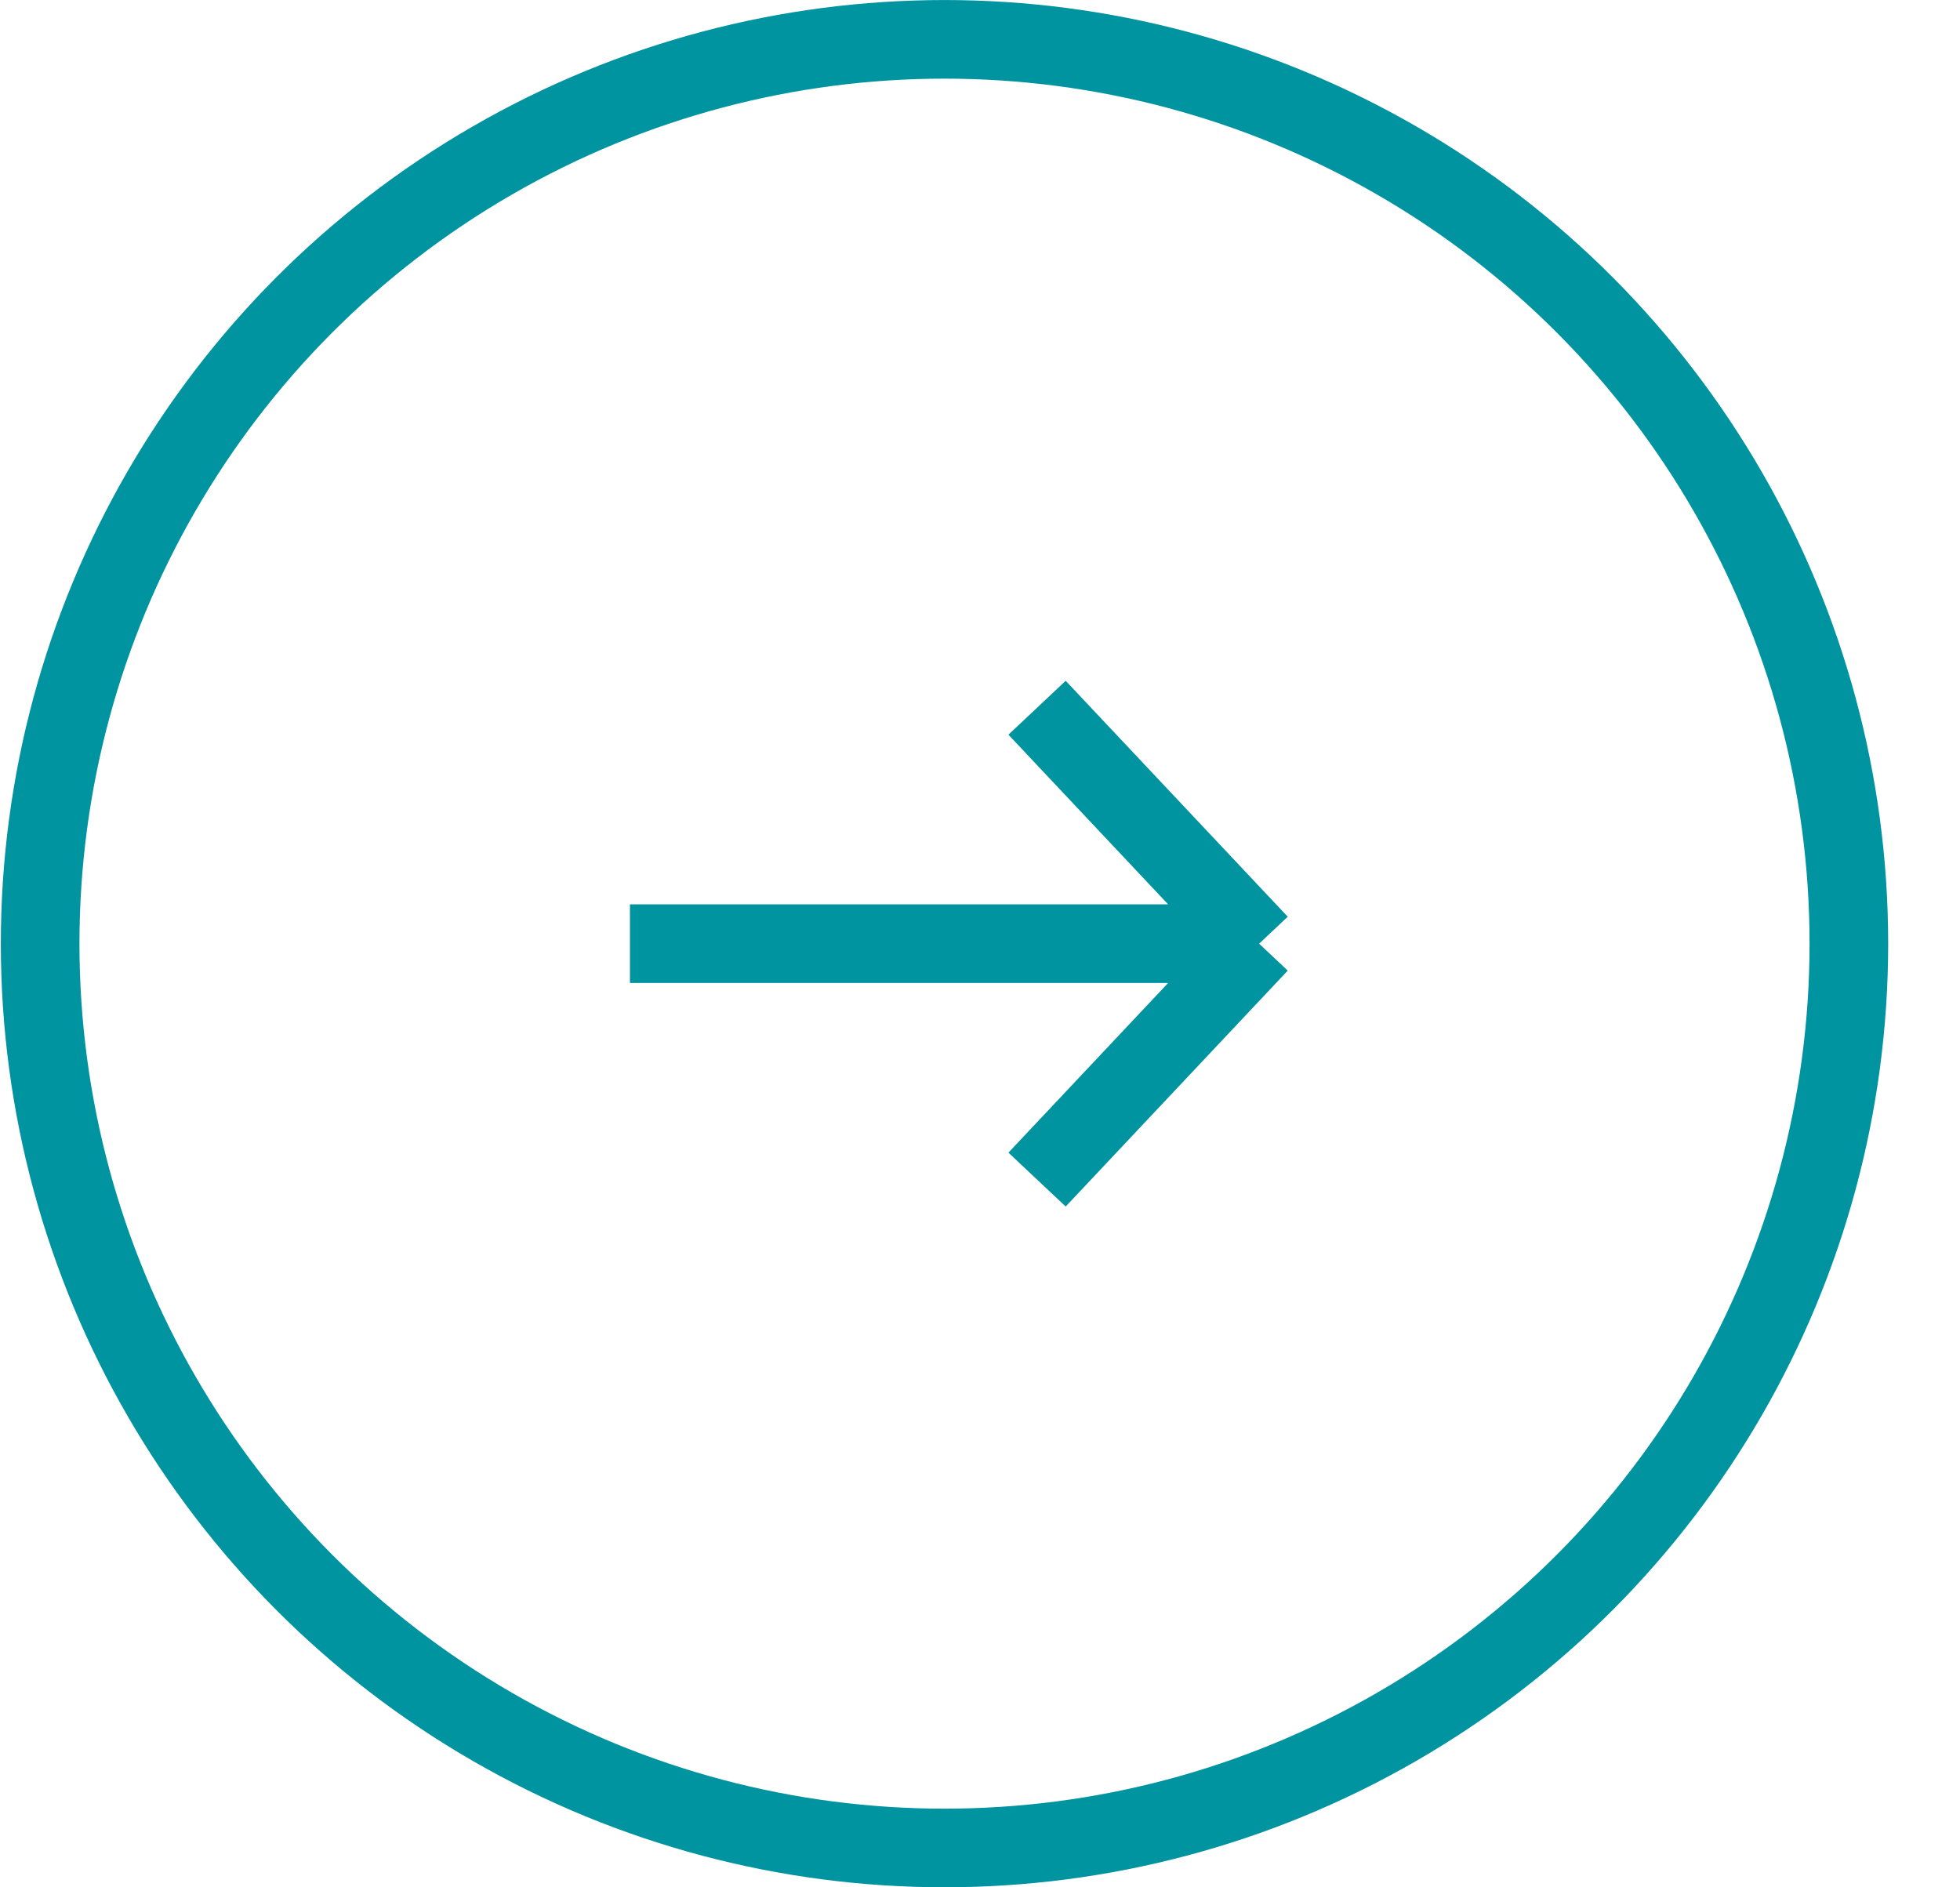
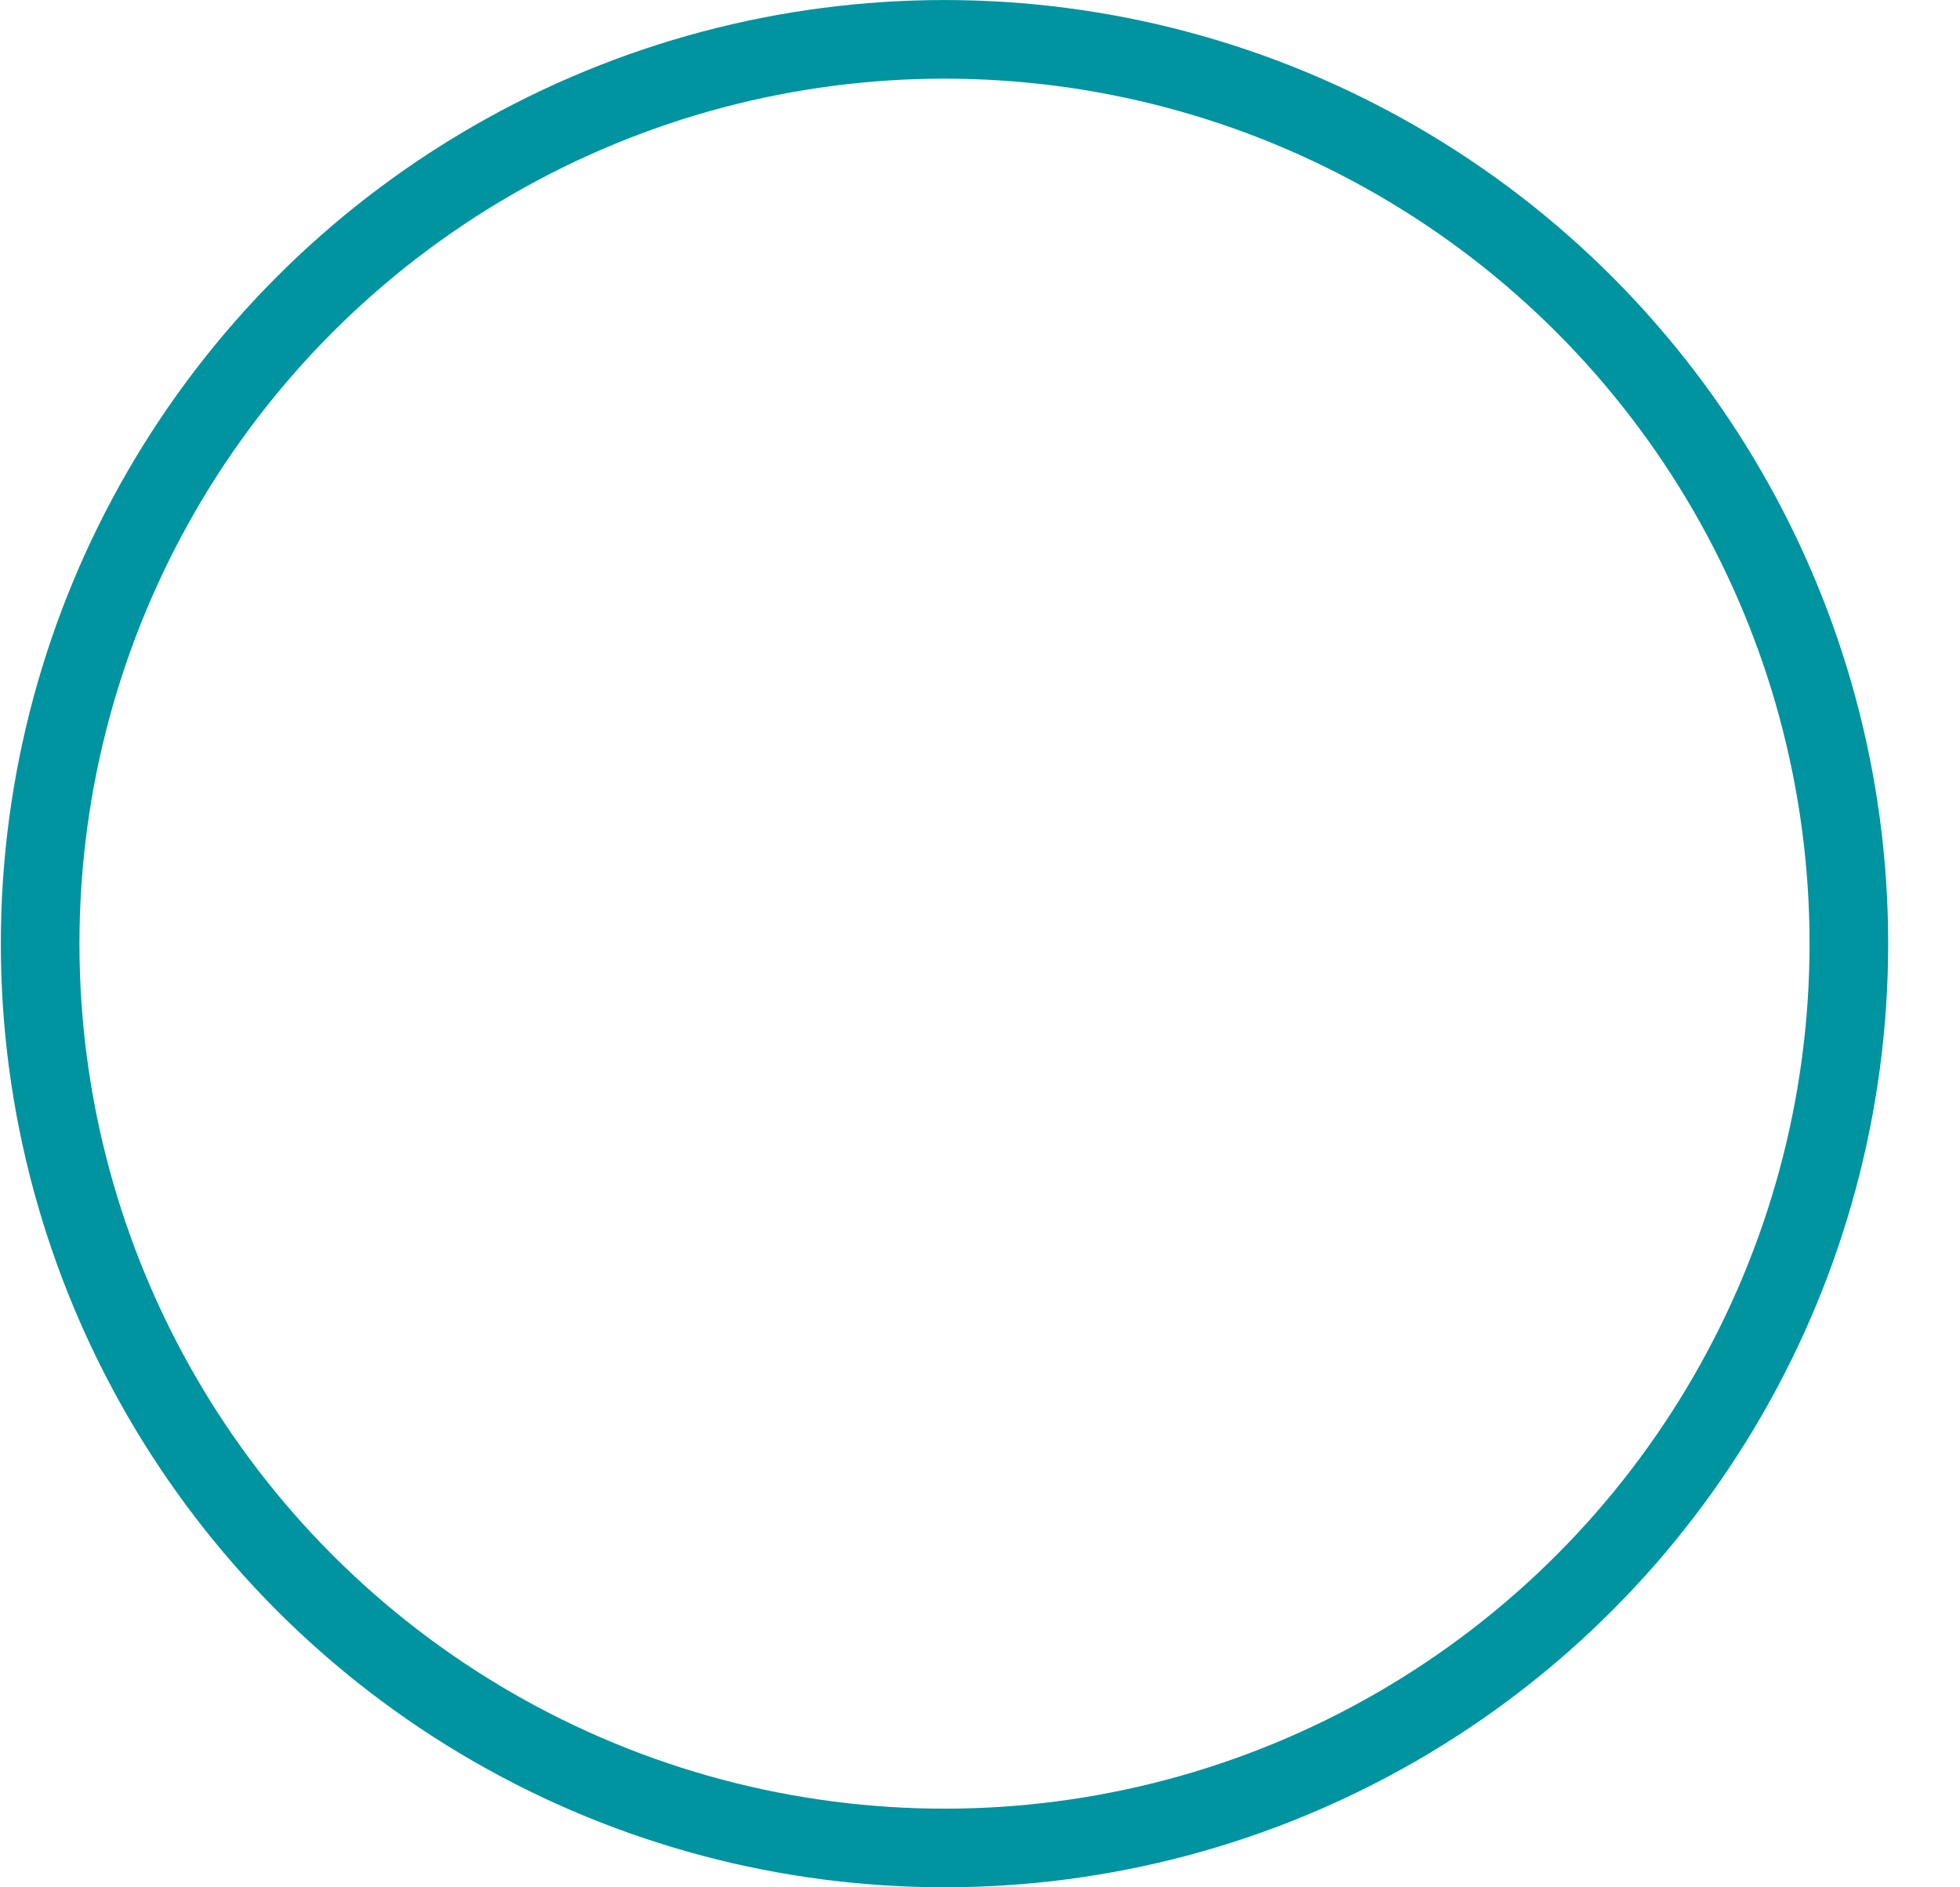
<svg xmlns="http://www.w3.org/2000/svg" width="27" height="26" viewBox="0 0 27 26" fill="none">
-   <path d="M17.345 13H8.678M17.345 13L14.286 9.75M17.345 13L14.286 16.25" stroke="#0093A0" stroke-width="1.083" />
  <circle cx="13.011" cy="13" r="12.458" stroke="#0093A0" stroke-width="1.083" />
</svg>